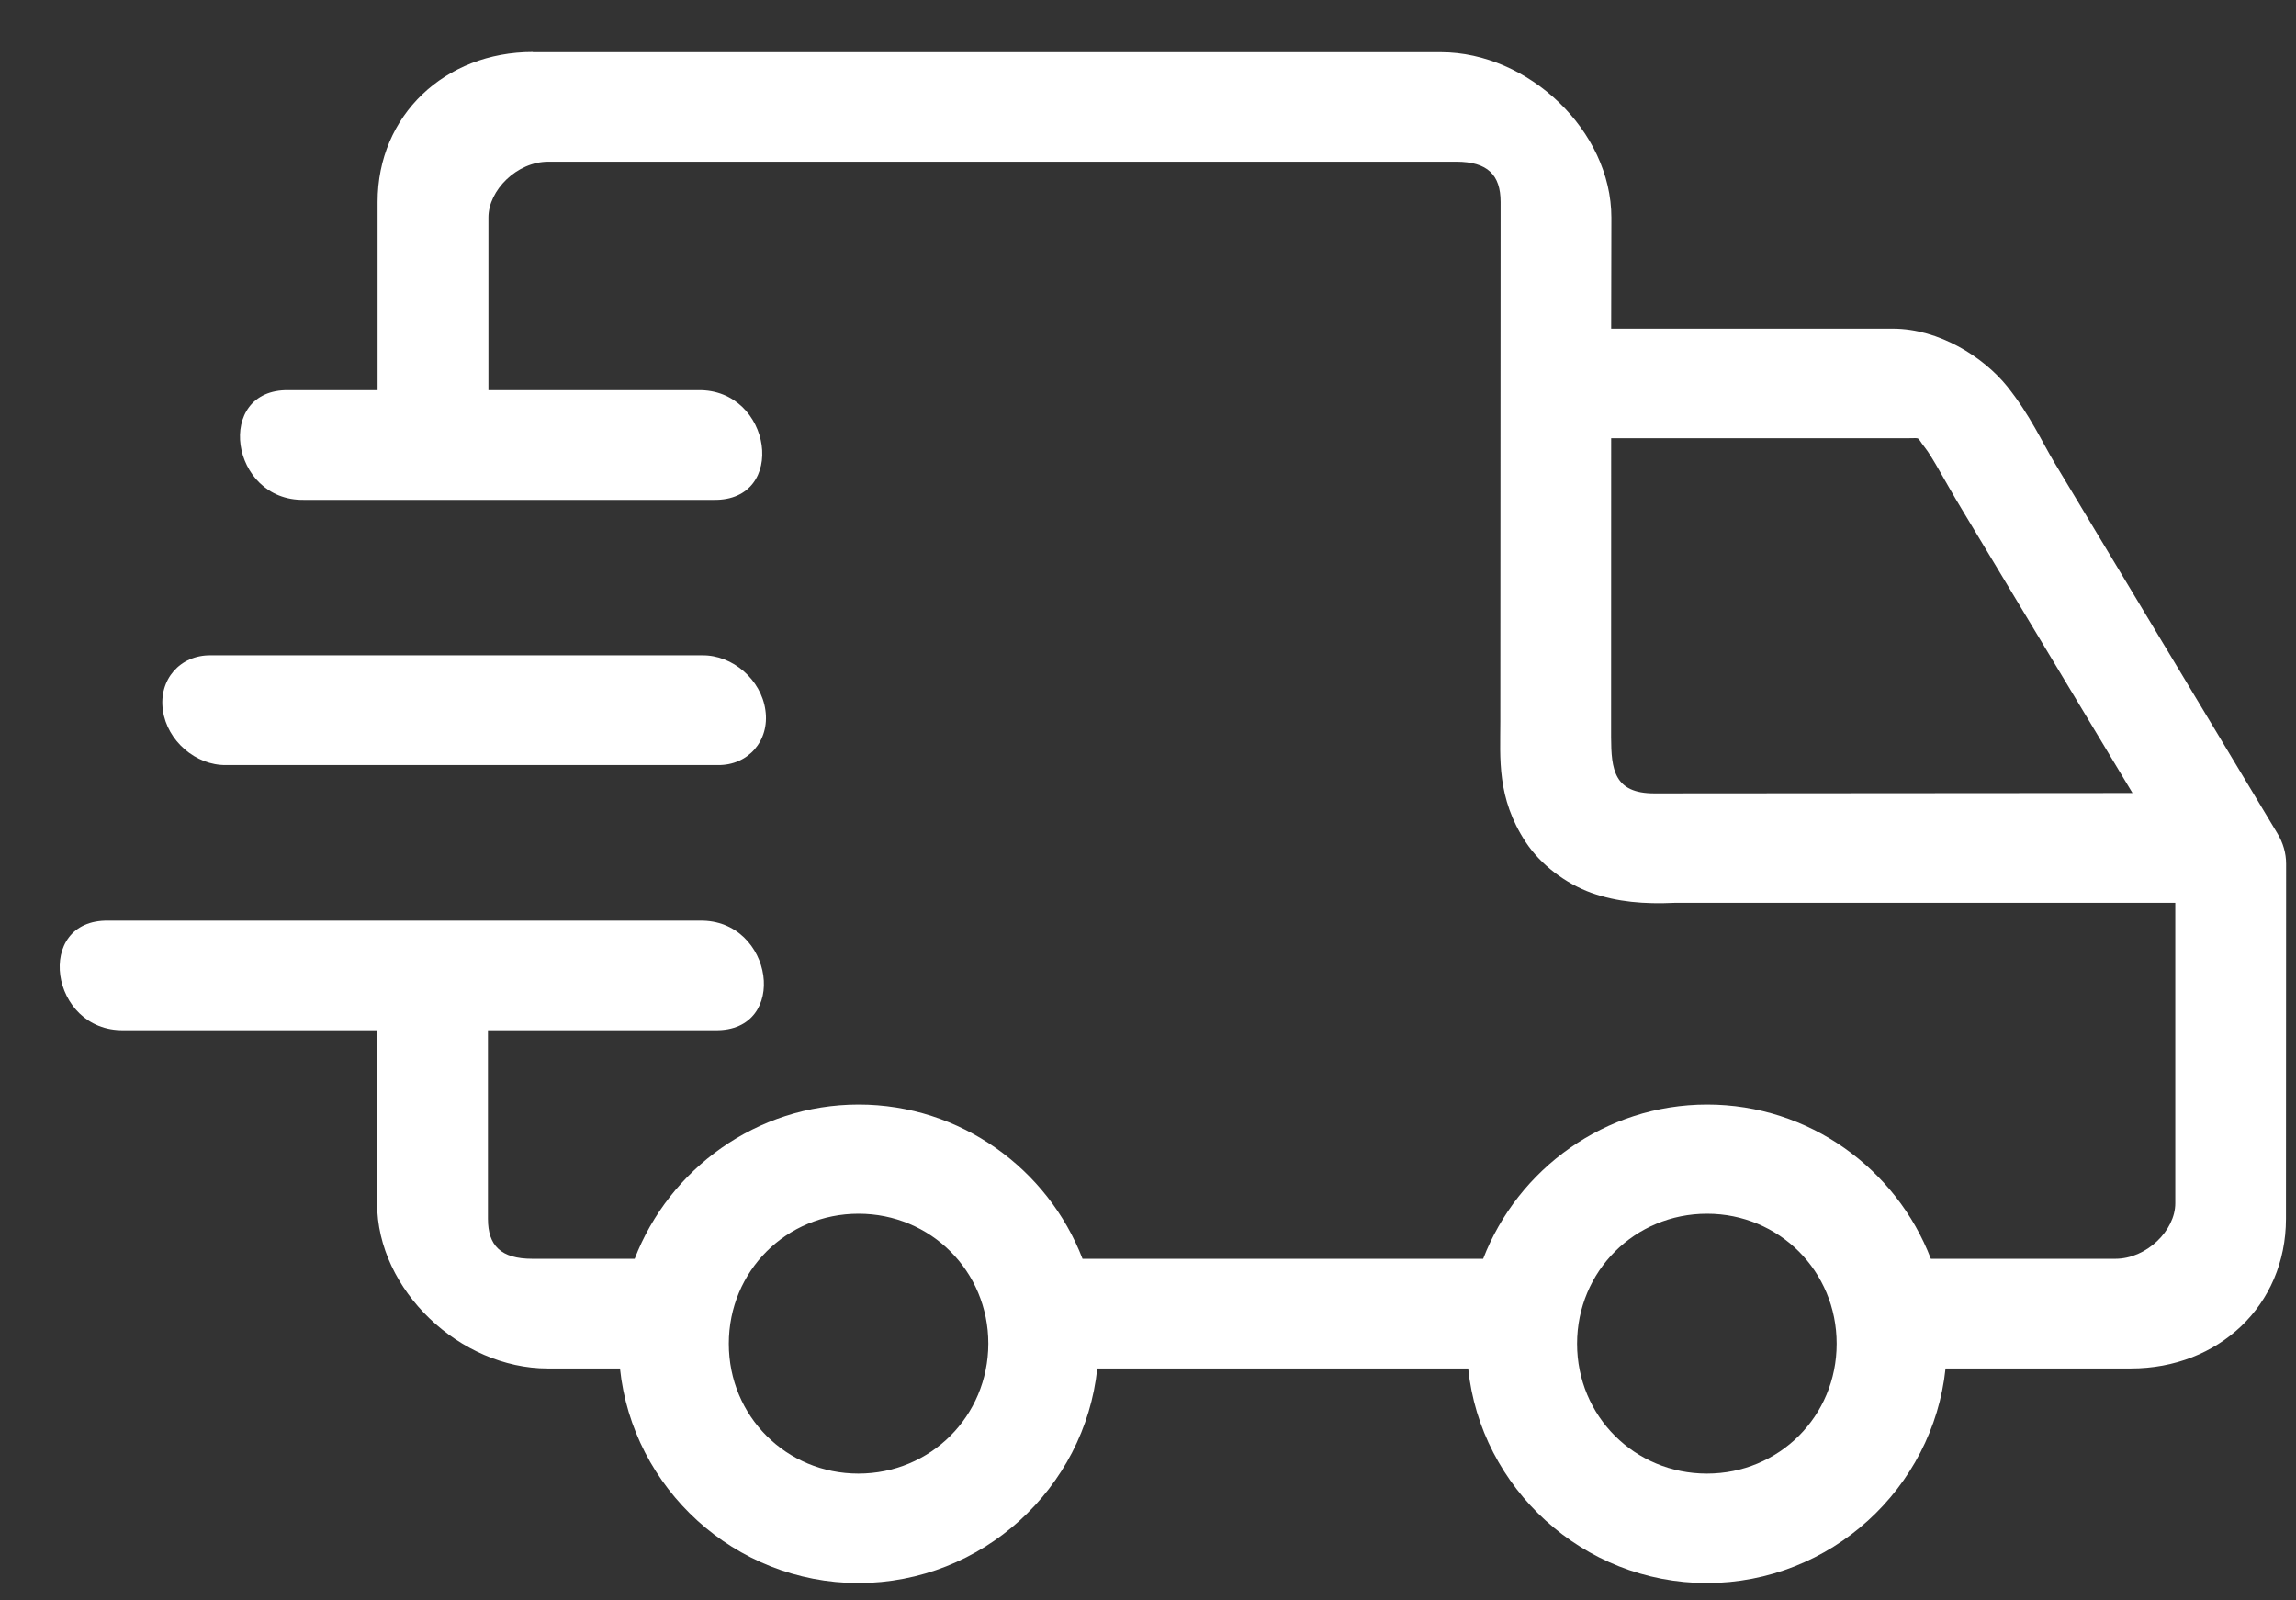
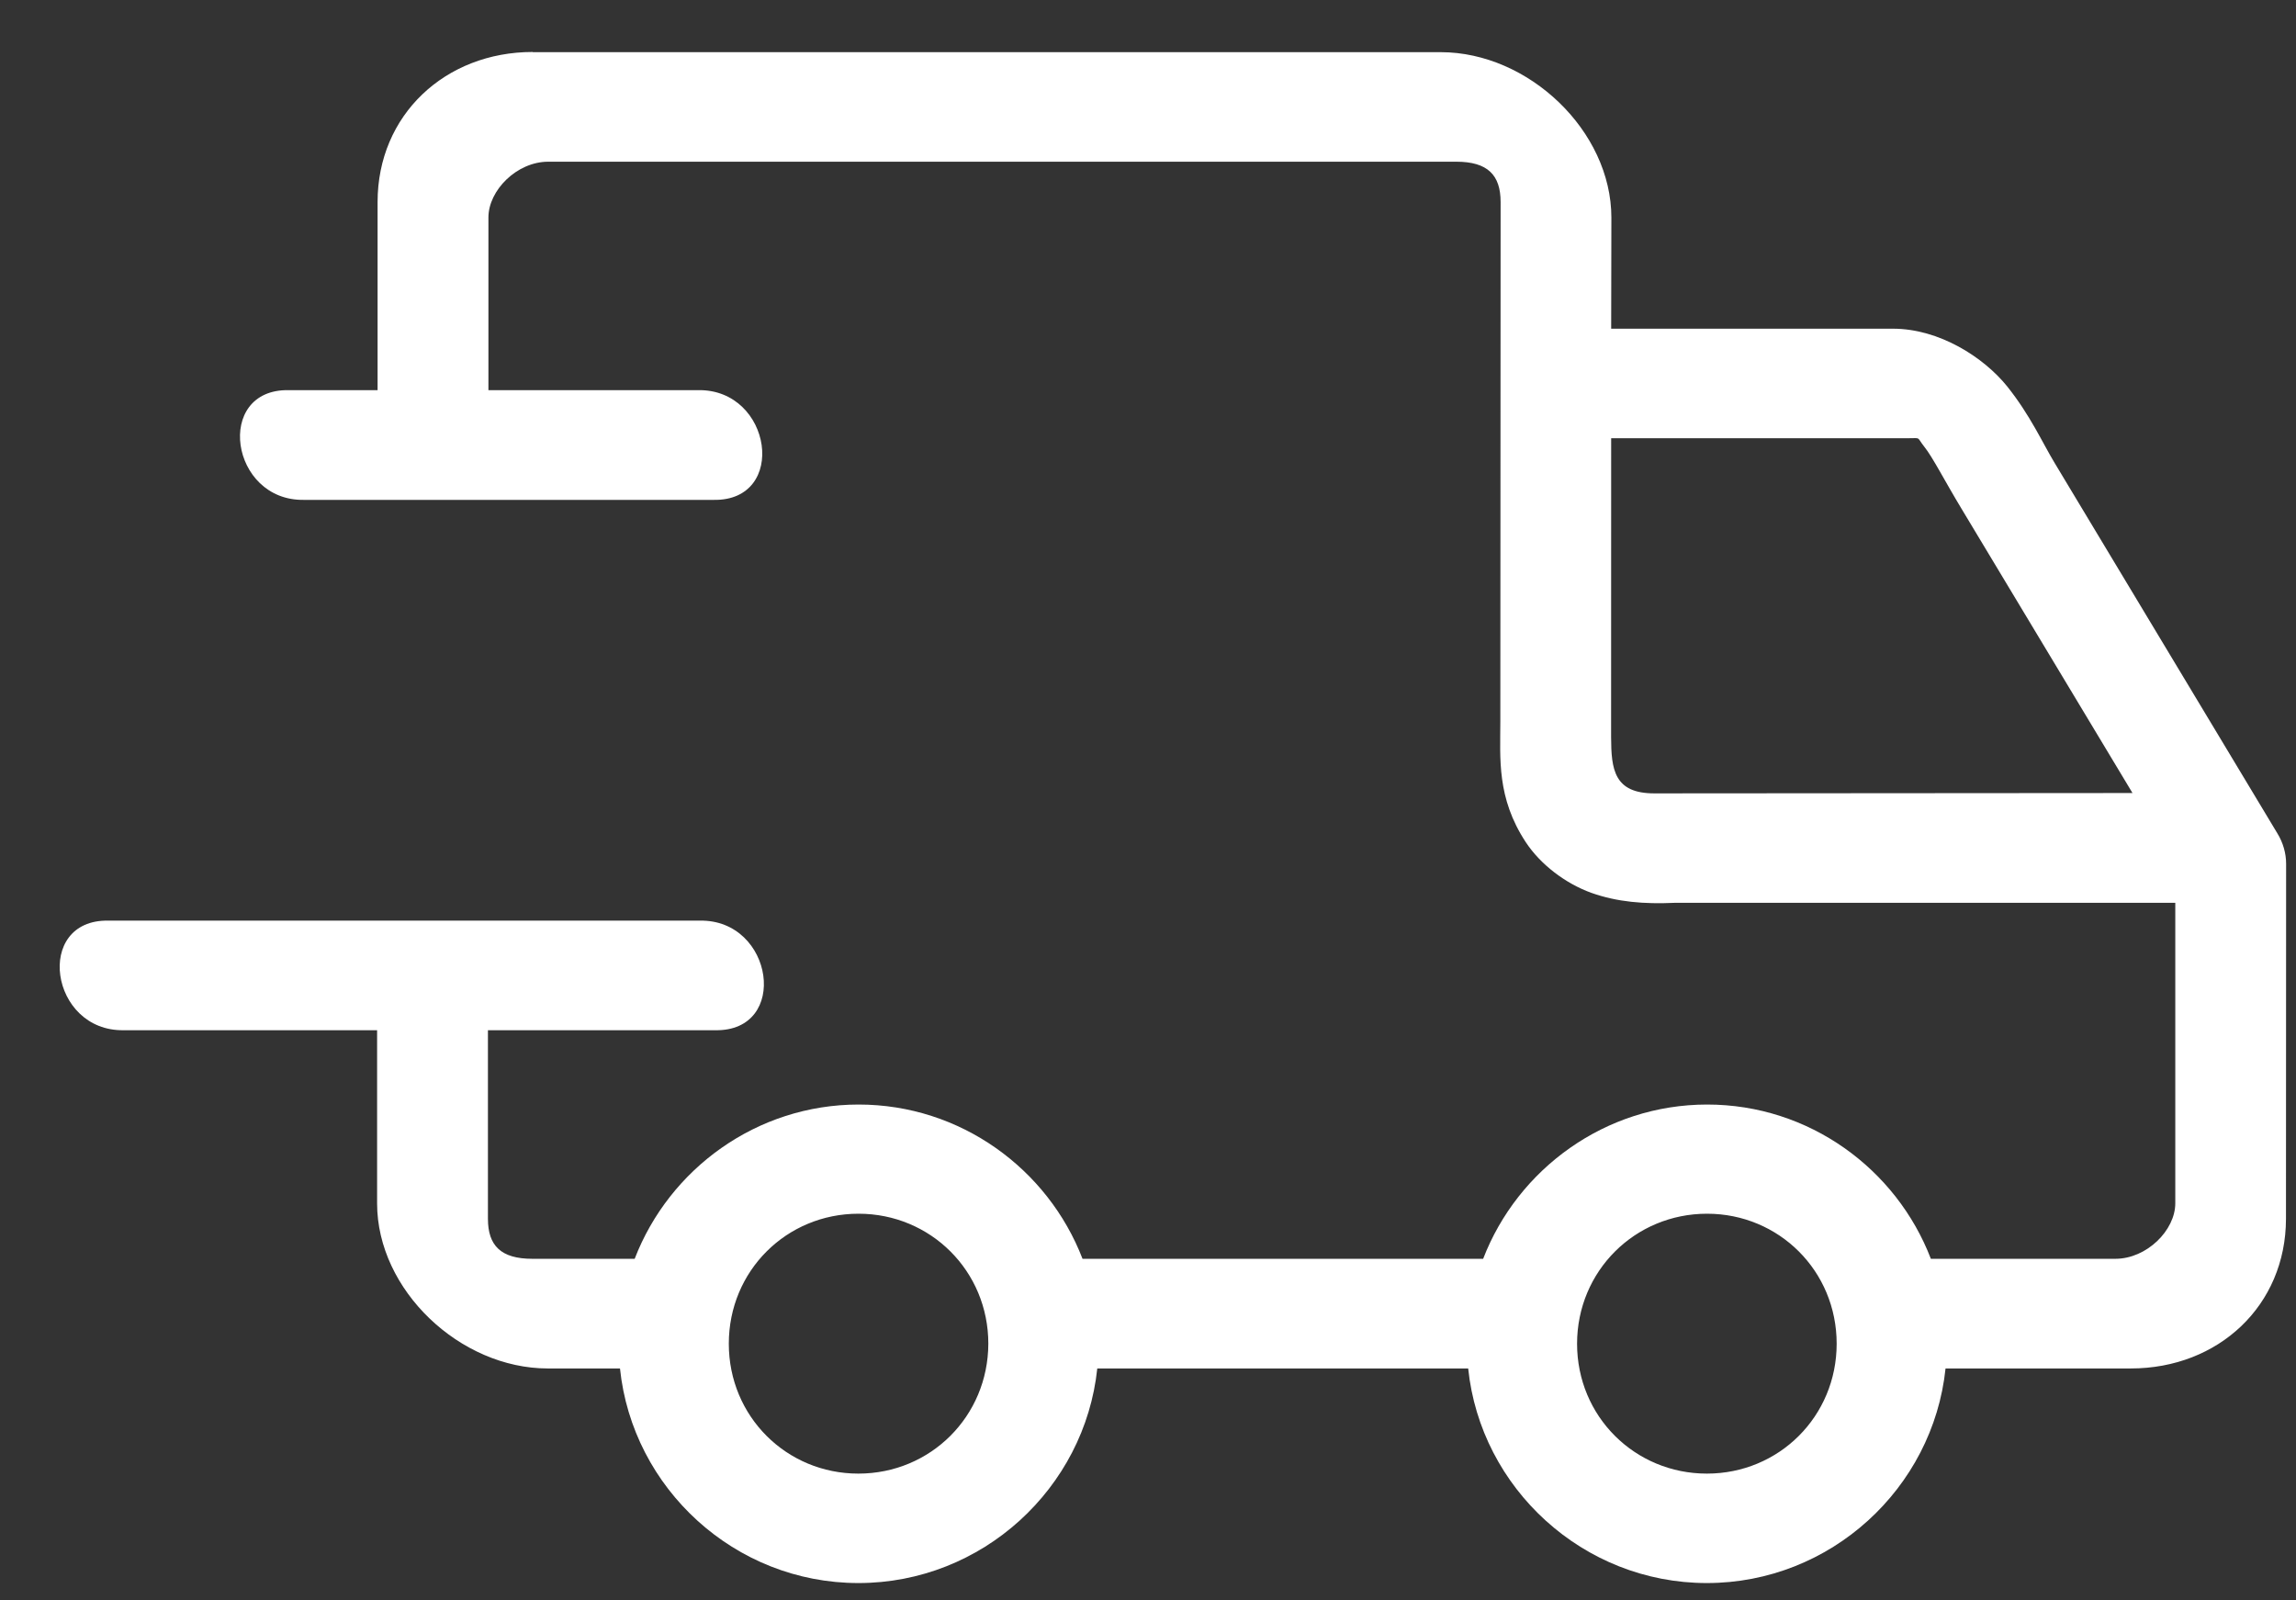
<svg xmlns="http://www.w3.org/2000/svg" fill="none" height="23" viewBox="0 0 33 23" width="33">
  <rect x="0" y="0" width="33" height="23" fill="#333333" stroke="none" />
  <g fill="#fff">
    <path d="m24.535 17.443c1.034 0 1.863.823 1.863 1.868 0 1.044-.829 1.867-1.865 1.867-1.036 0-1.866-.823-1.866-1.867.001-1.045.832-1.868 1.868-1.868zm-12.195 0c1.035 0 1.865.823 1.865 1.868-.003 1.044-.831 1.867-1.868 1.867-1.034 0-1.862-.823-1.862-1.867 0-1.045.828-1.868 1.864-1.868zm10.817-11.145h4.271c.191 0 .113-.024.231.124.117.145.291.488.537.895l2.454 4.08-6.873.005c-.58 0-.619-.345-.621-.808zm-15.5-5.551c-1.26 0-2.23.907-2.23 2.156v2.704h-1.279c-1.07-.017-.844 1.596.222 1.577h5.886c1.072.02.845-1.594-.222-1.577h-3.014v-2.482c0-.389.408-.801.86-.801h13.05c.452 0 .638.191.638.58l-.004 7.471c0 .521-.055 1.09.366 1.729.211.32.569.593.943.728.373.132.757.163 1.199.143h7.193v4.319c0 .387-.41.797-.862.797h-2.651c-.495-1.29-1.748-2.217-3.215-2.217-1.466 0-2.723.927-3.22 2.217h-5.758c-.497-1.29-1.752-2.217-3.218-2.217-1.467 0-2.722.927-3.219 2.217h-1.471c-.451 0-.638-.189-.638-.575v-2.71h3.266c1.073.02.845-1.594-.221-1.575h-8.501c-1.071-.019-.844 1.594.222 1.575h3.641v2.489c0 1.246 1.192 2.372 2.453 2.372h1.038c.178 1.722 1.649 3.084 3.427 3.084 1.778 0 3.253-1.362 3.433-3.084h5.331c.178 1.722 1.653 3.084 3.43 3.084 1.779 0 3.251-1.362 3.431-3.084h2.663c1.259 0 2.228-.904 2.23-2.15l.002-5.103c0-.15-.043-.304-.128-.441l-3.197-5.316c-.178-.294-.352-.689-.686-1.106-.335-.415-.973-.827-1.64-.827h-4.05l.003-1.596c0-1.248-1.192-2.378-2.452-2.378h-13.049z" />
-     <path d="m3.03 9.418c-.441-.007-.752.35-.689.789.061.439.472.795.91.788h7.064c.439.007.749-.35.686-.788-.06-.439-.471-.795-.909-.789z" />
  </g>
</svg>